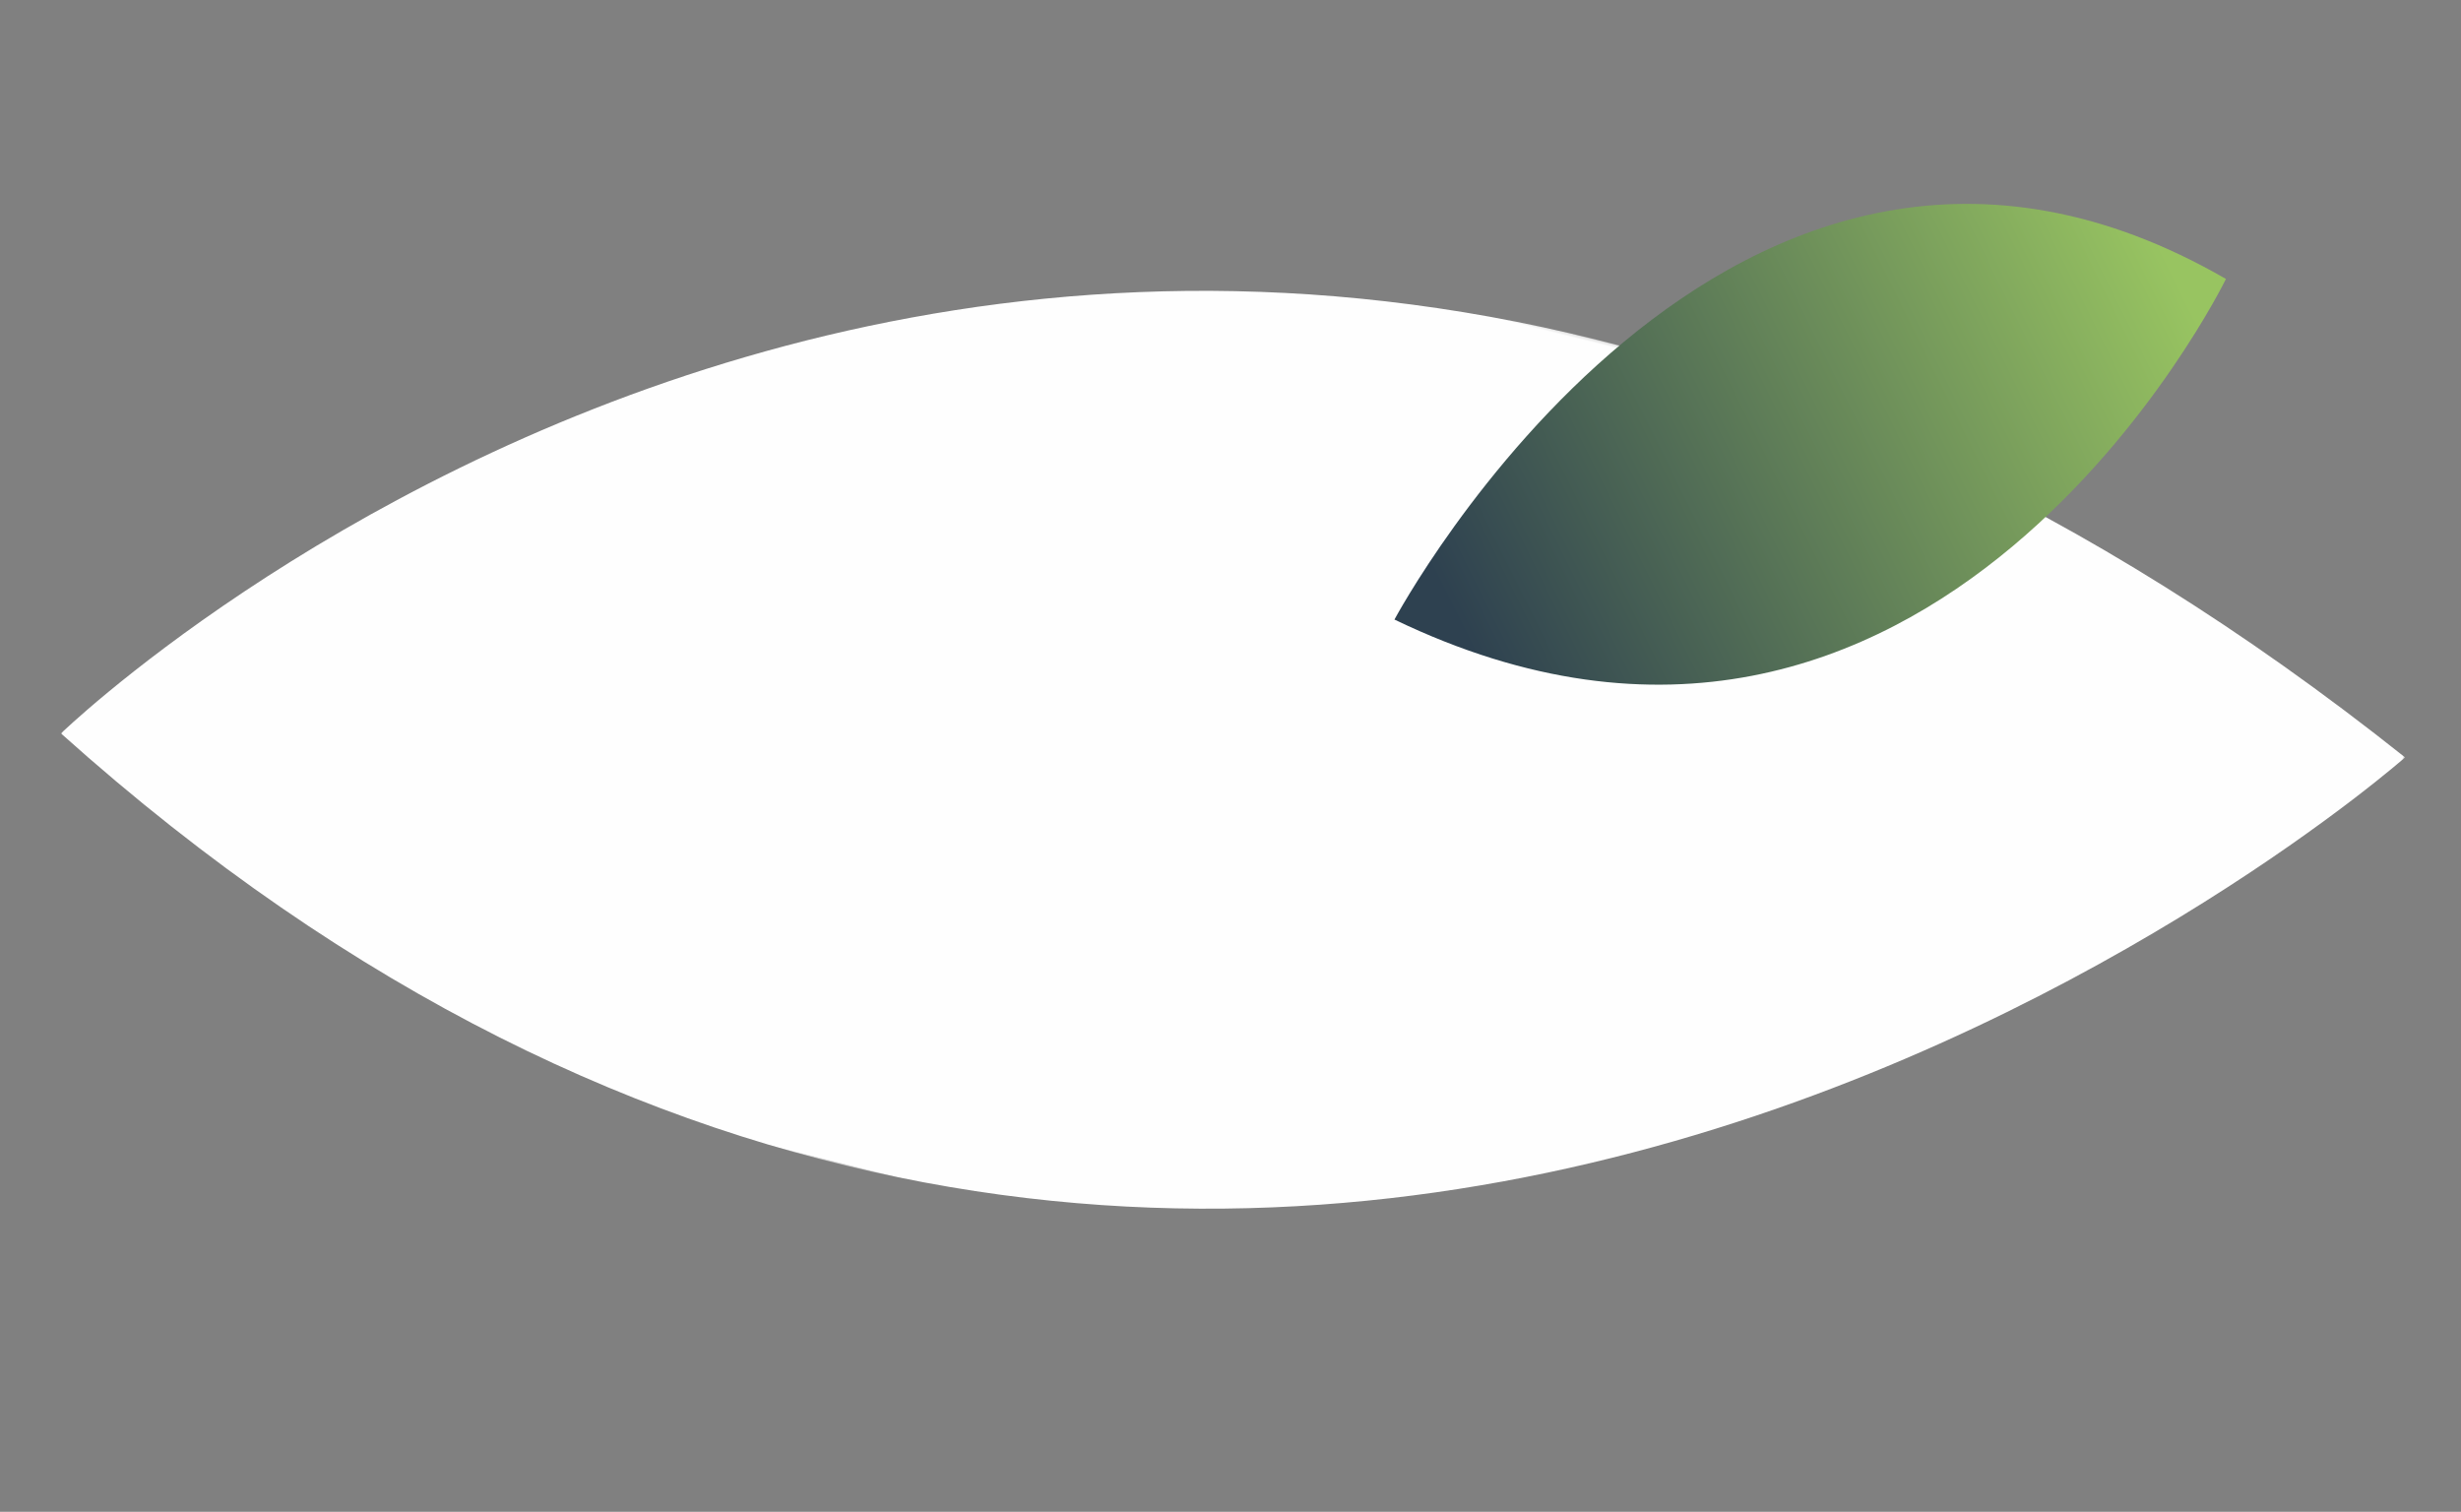
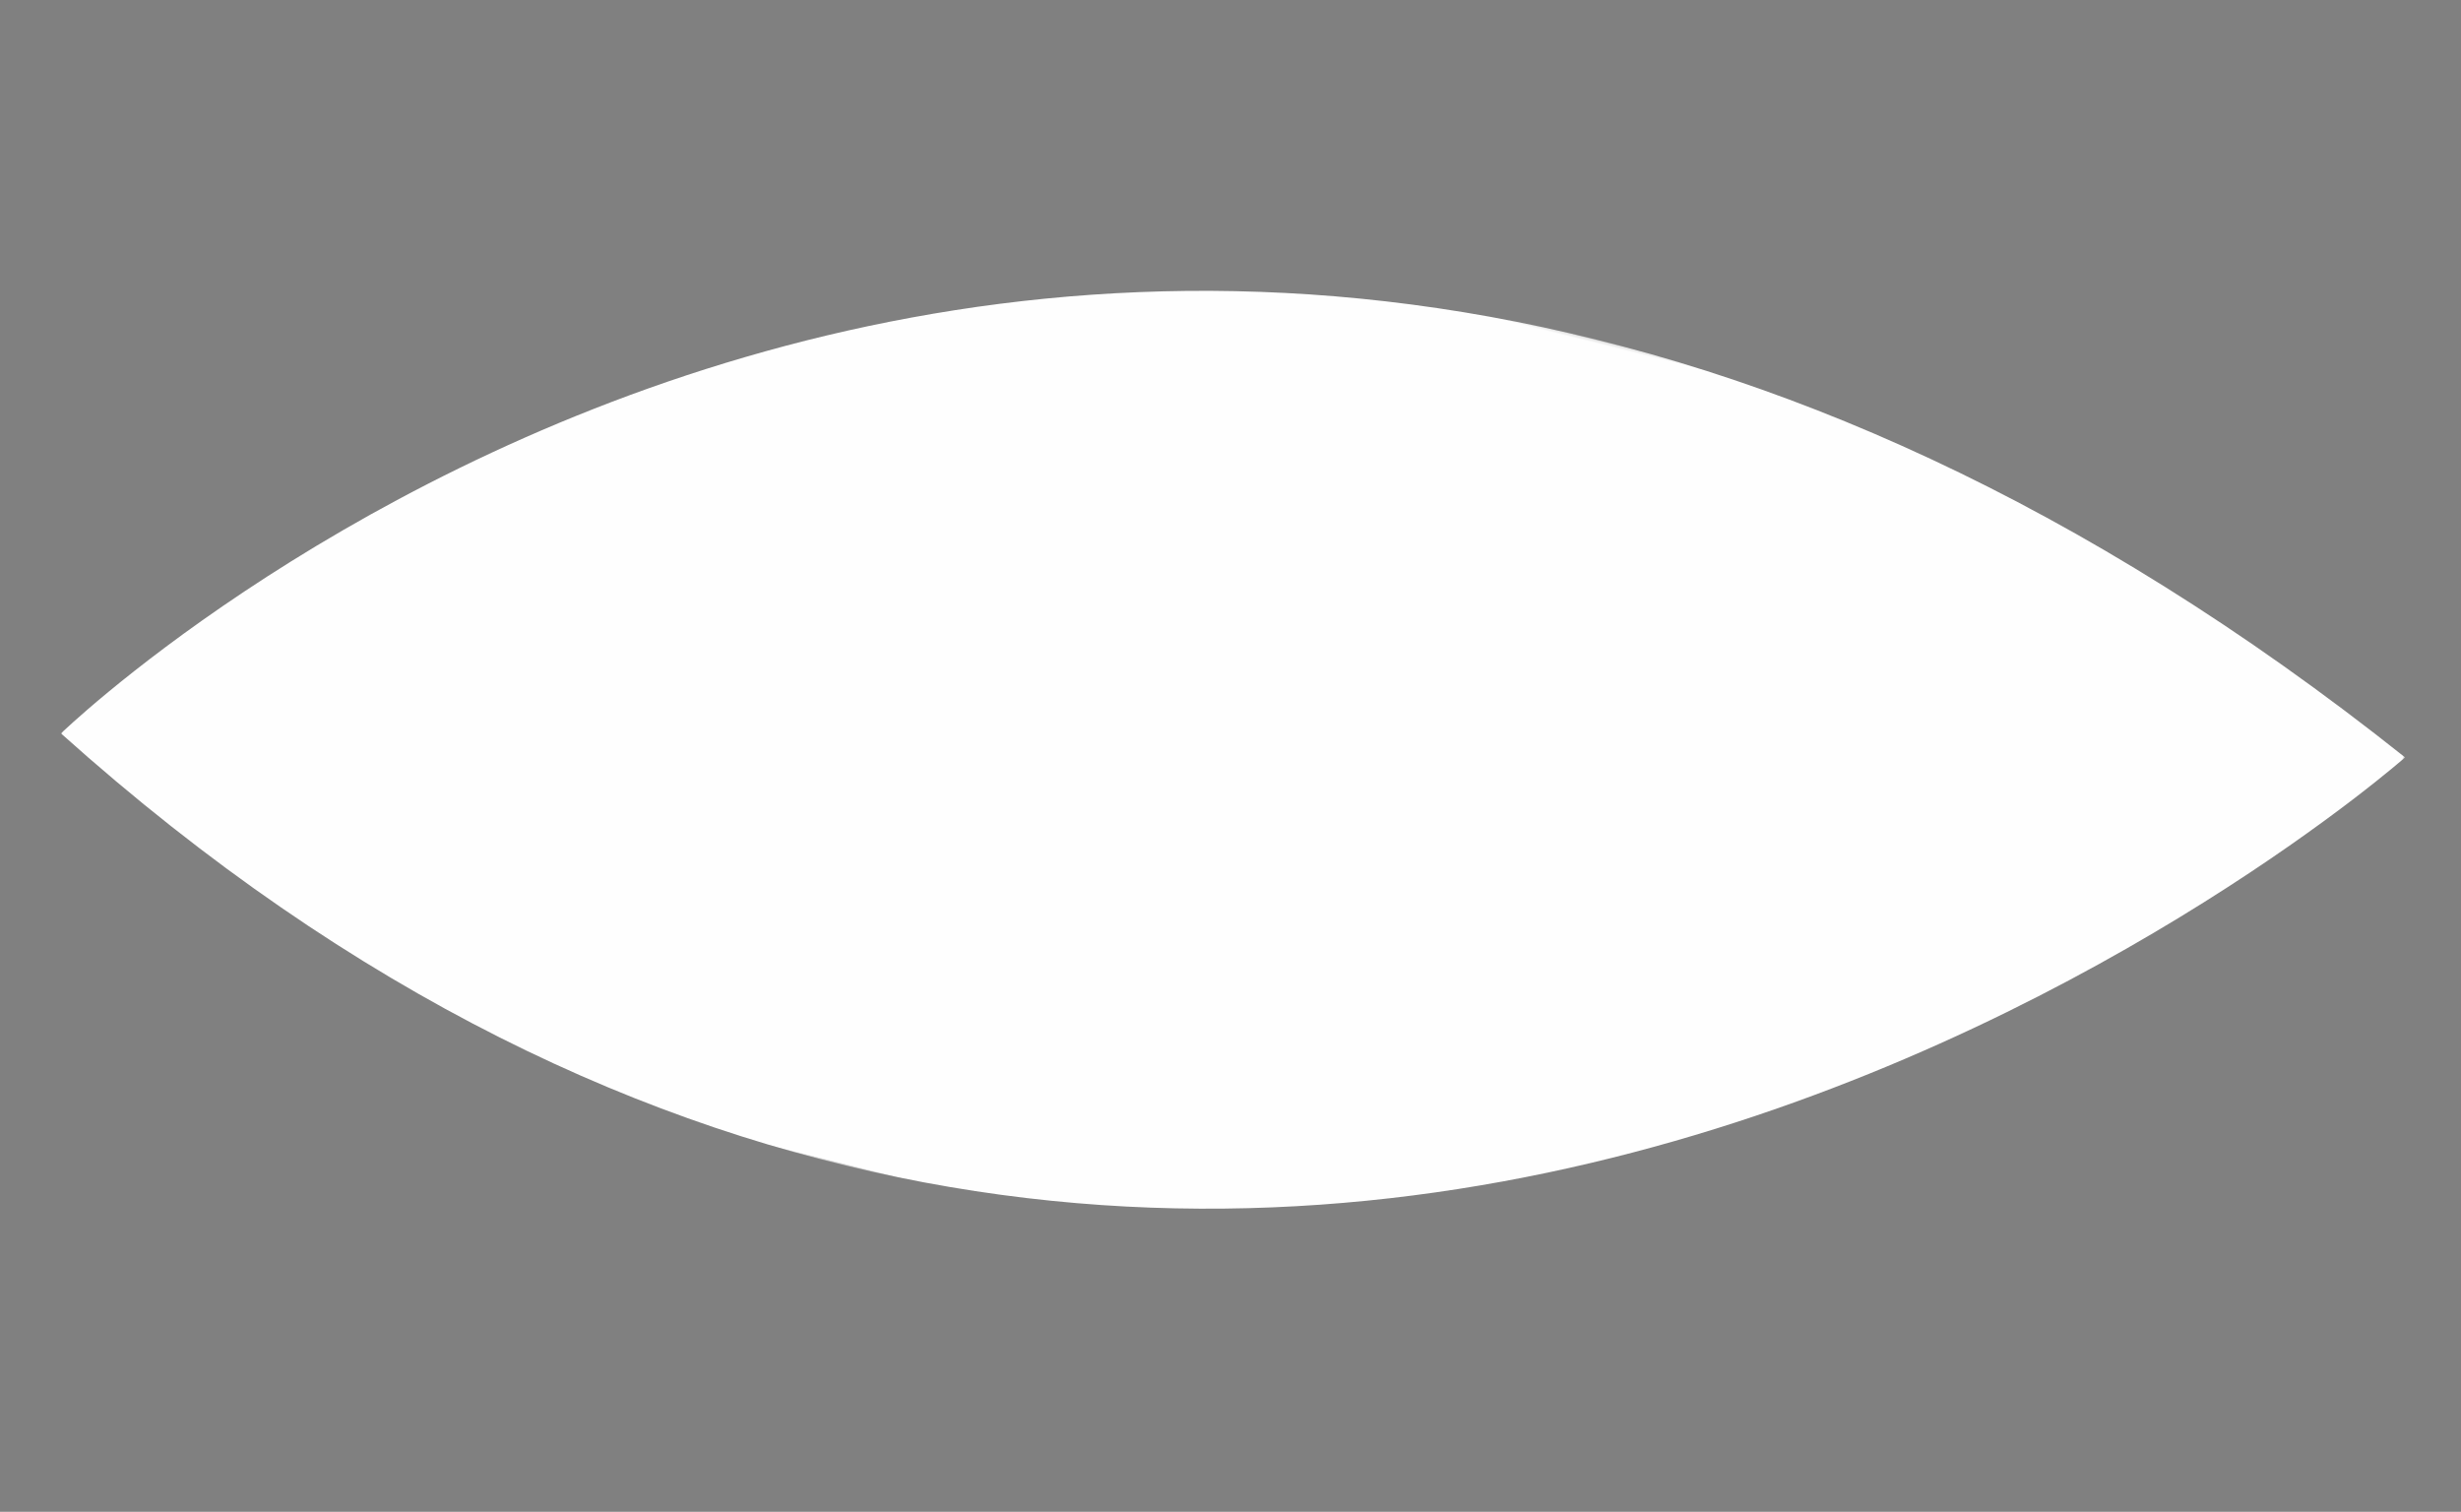
<svg xmlns="http://www.w3.org/2000/svg" xmlns:xlink="http://www.w3.org/1999/xlink" width="866px" height="532px" viewBox="0 0 866 532" version="1.1">
  <rect x="0" y="0" width="866" height="532" fill="#808080" stroke="none" />
  <title>Group 7</title>
  <defs>
    <polygon id="path-1" points="0.991 0.191 803.397 0.191 803.397 346.114 0.991 346.114" />
    <linearGradient x1="21.963%" y1="100%" x2="78.037%" y2="0%" id="linearGradient-3">
      <stop stop-color="#2E4150" offset="0%" />
      <stop stop-color="#98C461" offset="100%" />
    </linearGradient>
  </defs>
  <g id="Desktop" stroke="none" stroke-width="1" fill="none" fill-rule="evenodd">
    <g id="Garantie-engagements" transform="translate(210, -3140)">
      <g id="Group-7" transform="translate(-210, 3140)">
        <g id="Group-29">
          <g id="Group-26" transform="translate(433, 266) rotate(14) translate(-433, -266) translate(30.772, 92.522)">
            <mask id="mask-2" fill="white">
              <use xlink:href="#path-1" />
            </mask>
            <g id="Clip-25" />
            <path d="M0.991,265.364 C0.991,265.364 271.089,-168.851 803.398,73.996 C803.398,73.996 492.681,525.467 0.991,265.364" id="Fill-24" fill="#FEFEFE" mask="url(#mask-2)" />
          </g>
        </g>
        <g id="menu" transform="translate(490, 0)" fill="url(#linearGradient-3)">
-           <path d="M241.498,31.477 C241.498,31.477 261.988,265.569 52.429,284.907 C52.429,284.907 39.789,34.939 241.498,31.477" id="Fill-33" transform="translate(147.159, 158.192) rotate(31) translate(-147.159, -158.192) " />
-         </g>
+           </g>
      </g>
    </g>
  </g>
</svg>